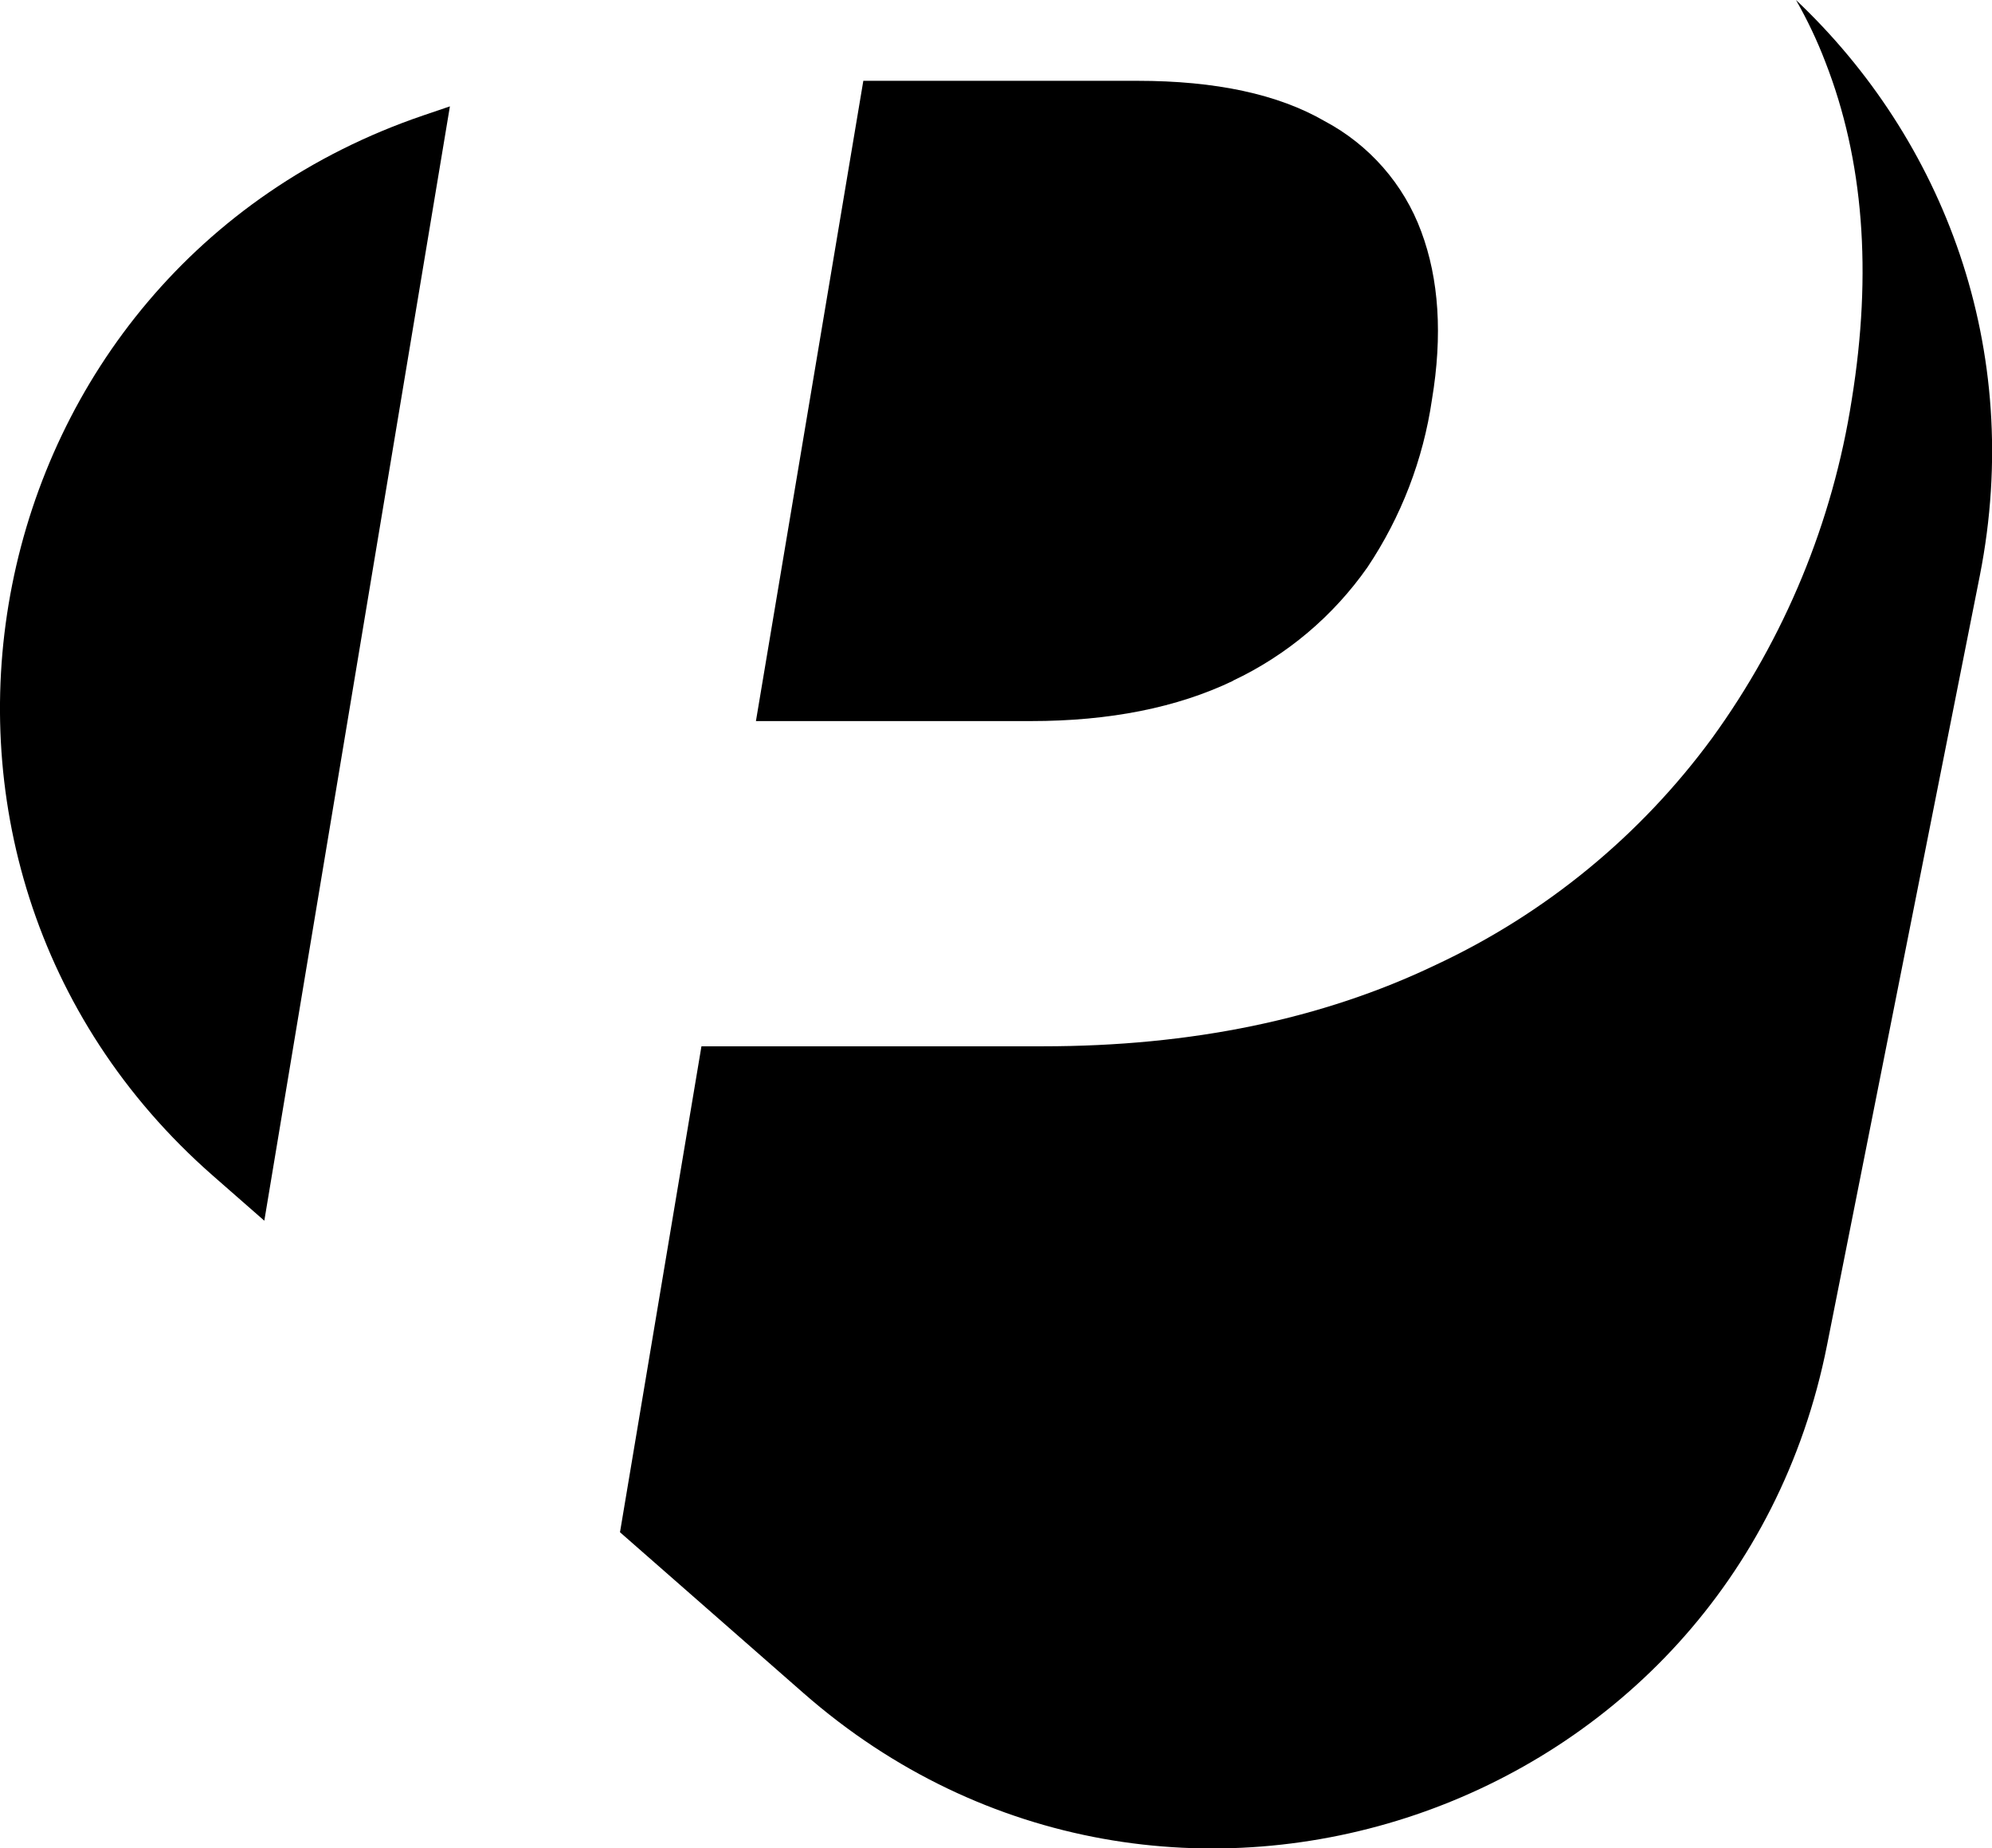
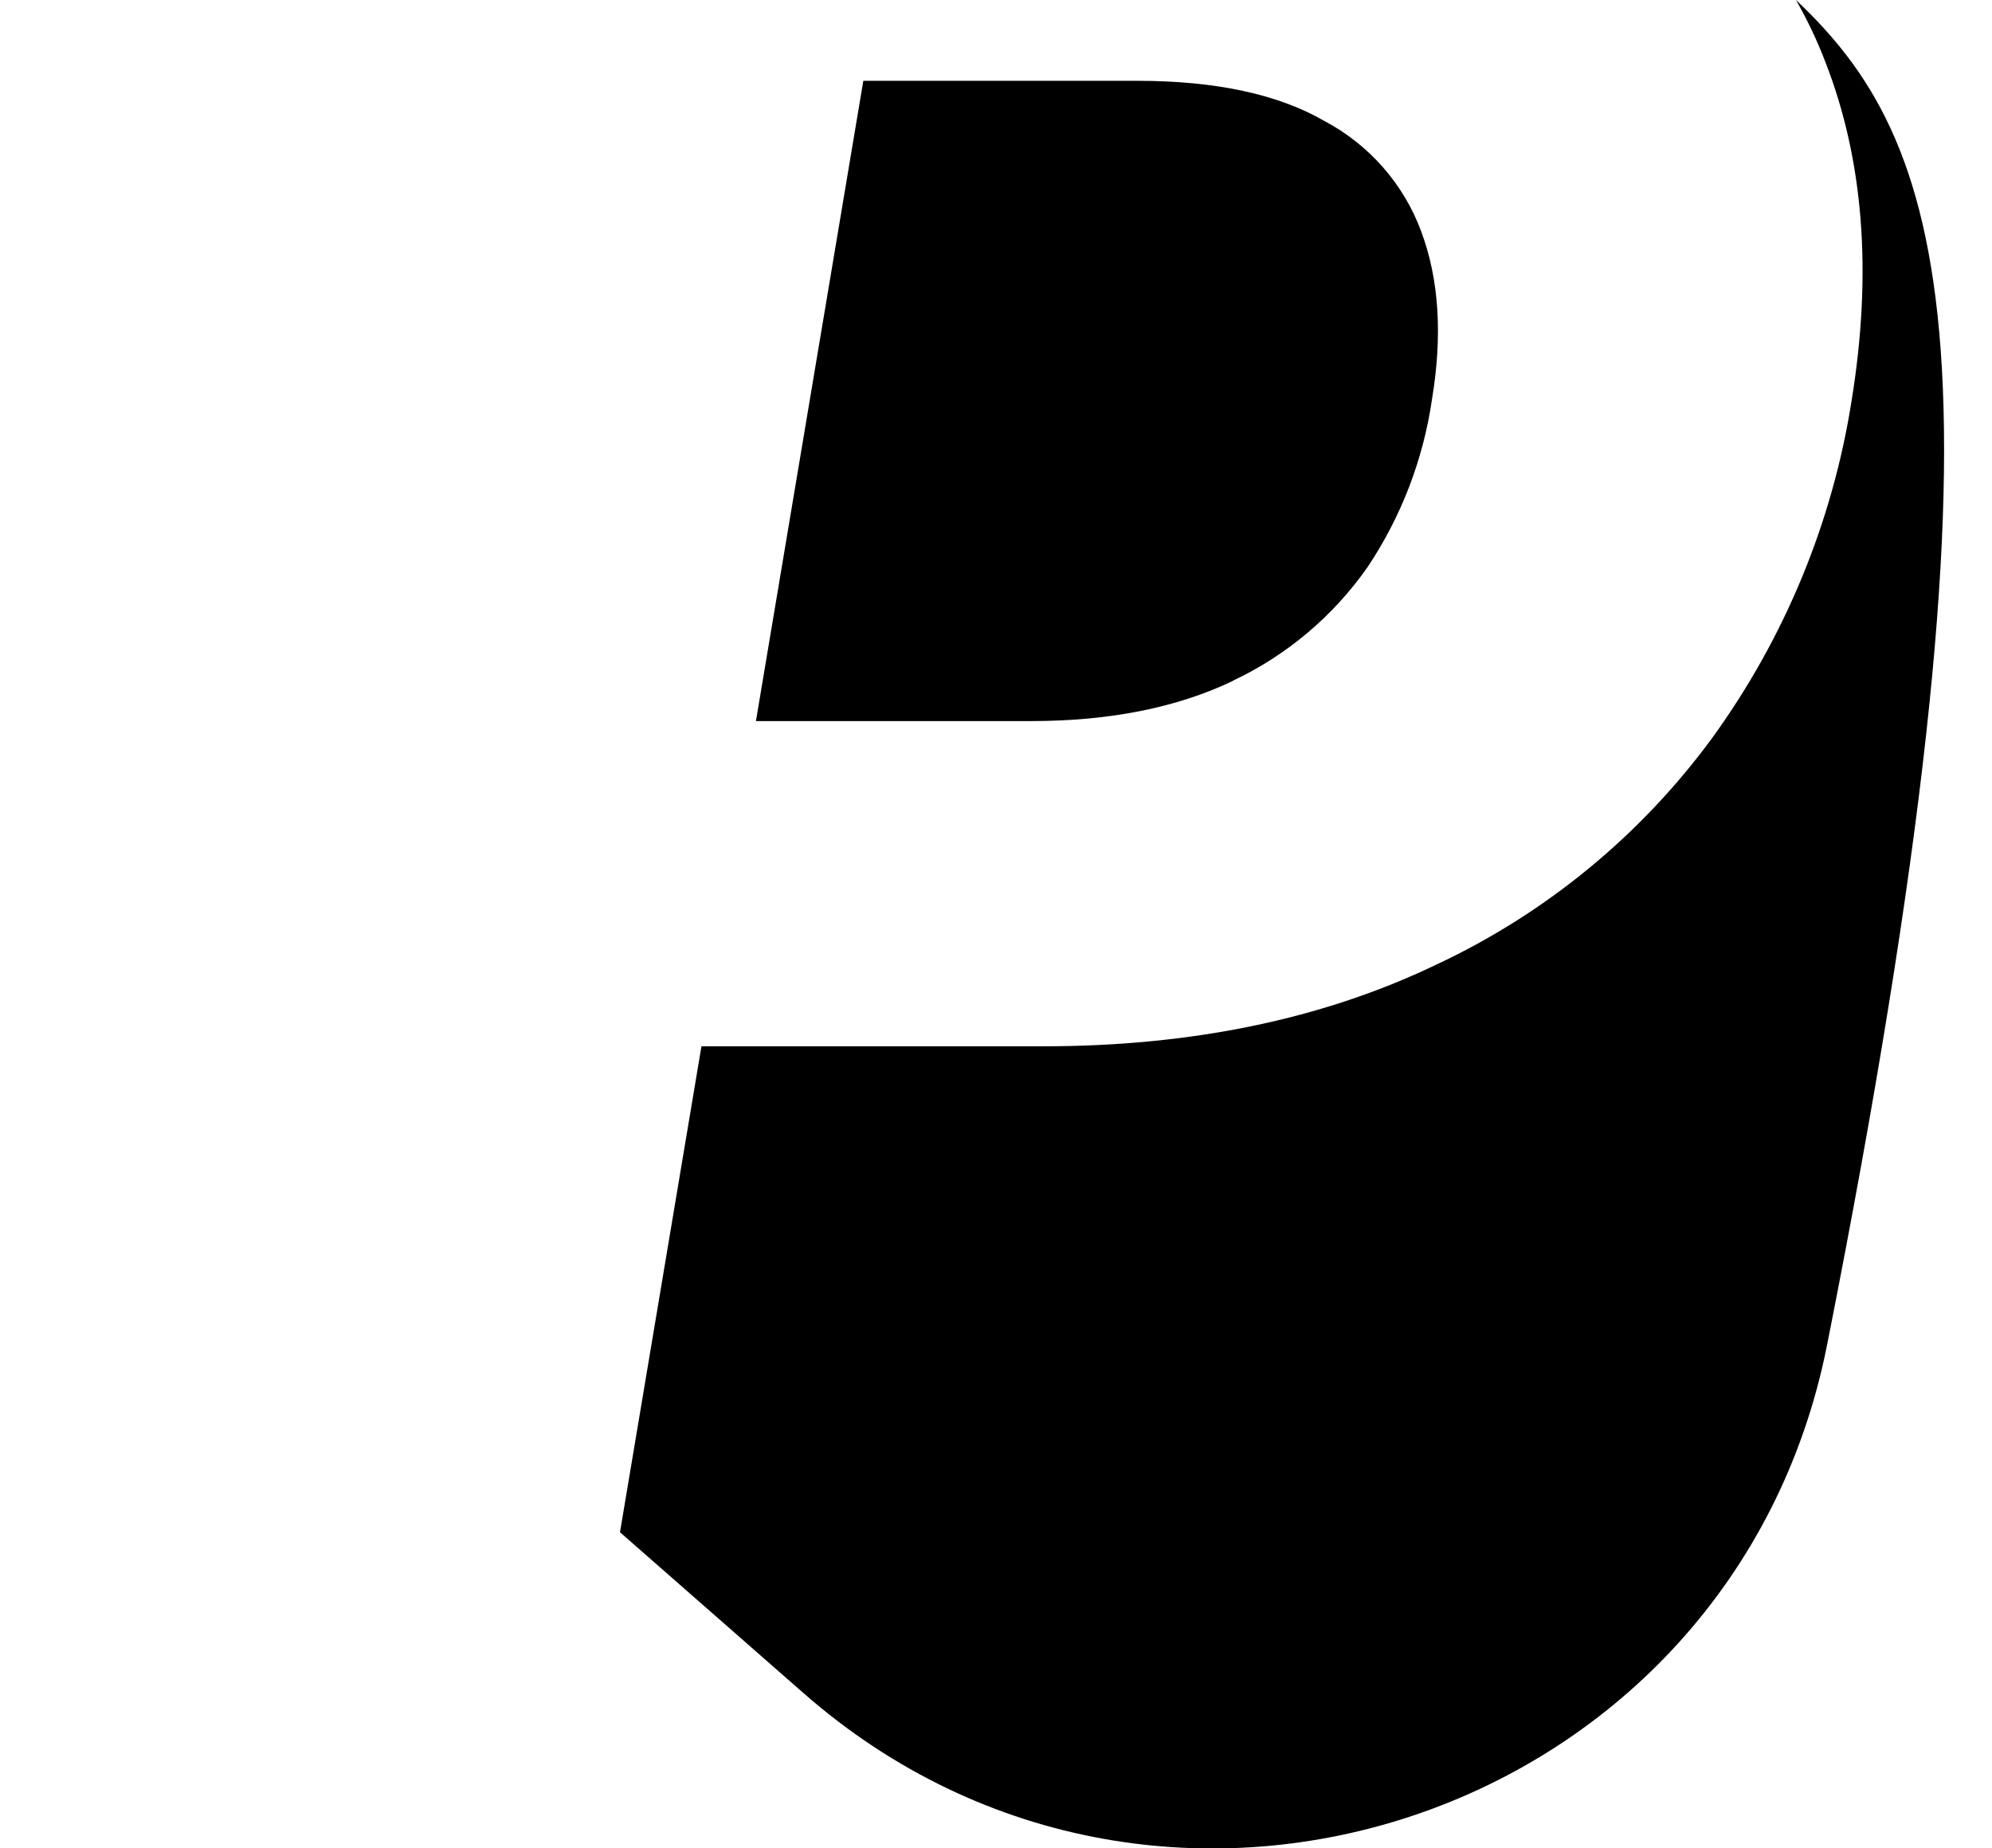
<svg xmlns="http://www.w3.org/2000/svg" id="Layer_1" viewBox="0 0 152.84 141.8">
  <path d="M94.6,52.22c4.14-1.95,7.7-4.96,10.32-8.7,2.59-3.87,4.28-8.27,4.95-12.87.82-4.93.54-9.23-.82-12.88-1.34-3.64-3.99-6.66-7.42-8.48-3.56-2.06-8.35-3.09-14.36-3.09h-21.03l-8.24,49.12h21.09c6.05,0,11.22-1.03,15.52-3.09Z" />
-   <path d="M32.49,8.85C-2.41,20.72-11.38,65.91,16.34,90.2l3.94,3.45L34.52,8.16l-2.03.69Z" />
-   <path d="M137.8,0c.87,1.52,1.63,3.12,2.26,4.77,2.92,7.48,3.6,16.11,2.02,25.89-1.46,9.38-5.14,18.28-10.72,25.97-5.49,7.48-12.79,13.47-21.21,17.4-8.69,4.16-18.73,6.24-30.13,6.24h-26.2l-6.25,37.28,14.09,12.35c27.72,24.29,71.34,9.46,78.52-26.69l11.73-59.07C155.34,26.72,149.09,10.66,137.8,0Z" />
+   <path d="M137.8,0c.87,1.52,1.63,3.12,2.26,4.77,2.92,7.48,3.6,16.11,2.02,25.89-1.46,9.38-5.14,18.28-10.72,25.97-5.49,7.48-12.79,13.47-21.21,17.4-8.69,4.16-18.73,6.24-30.13,6.24h-26.2l-6.25,37.28,14.09,12.35c27.72,24.29,71.34,9.46,78.52-26.69C155.34,26.72,149.09,10.66,137.8,0Z" />
</svg>